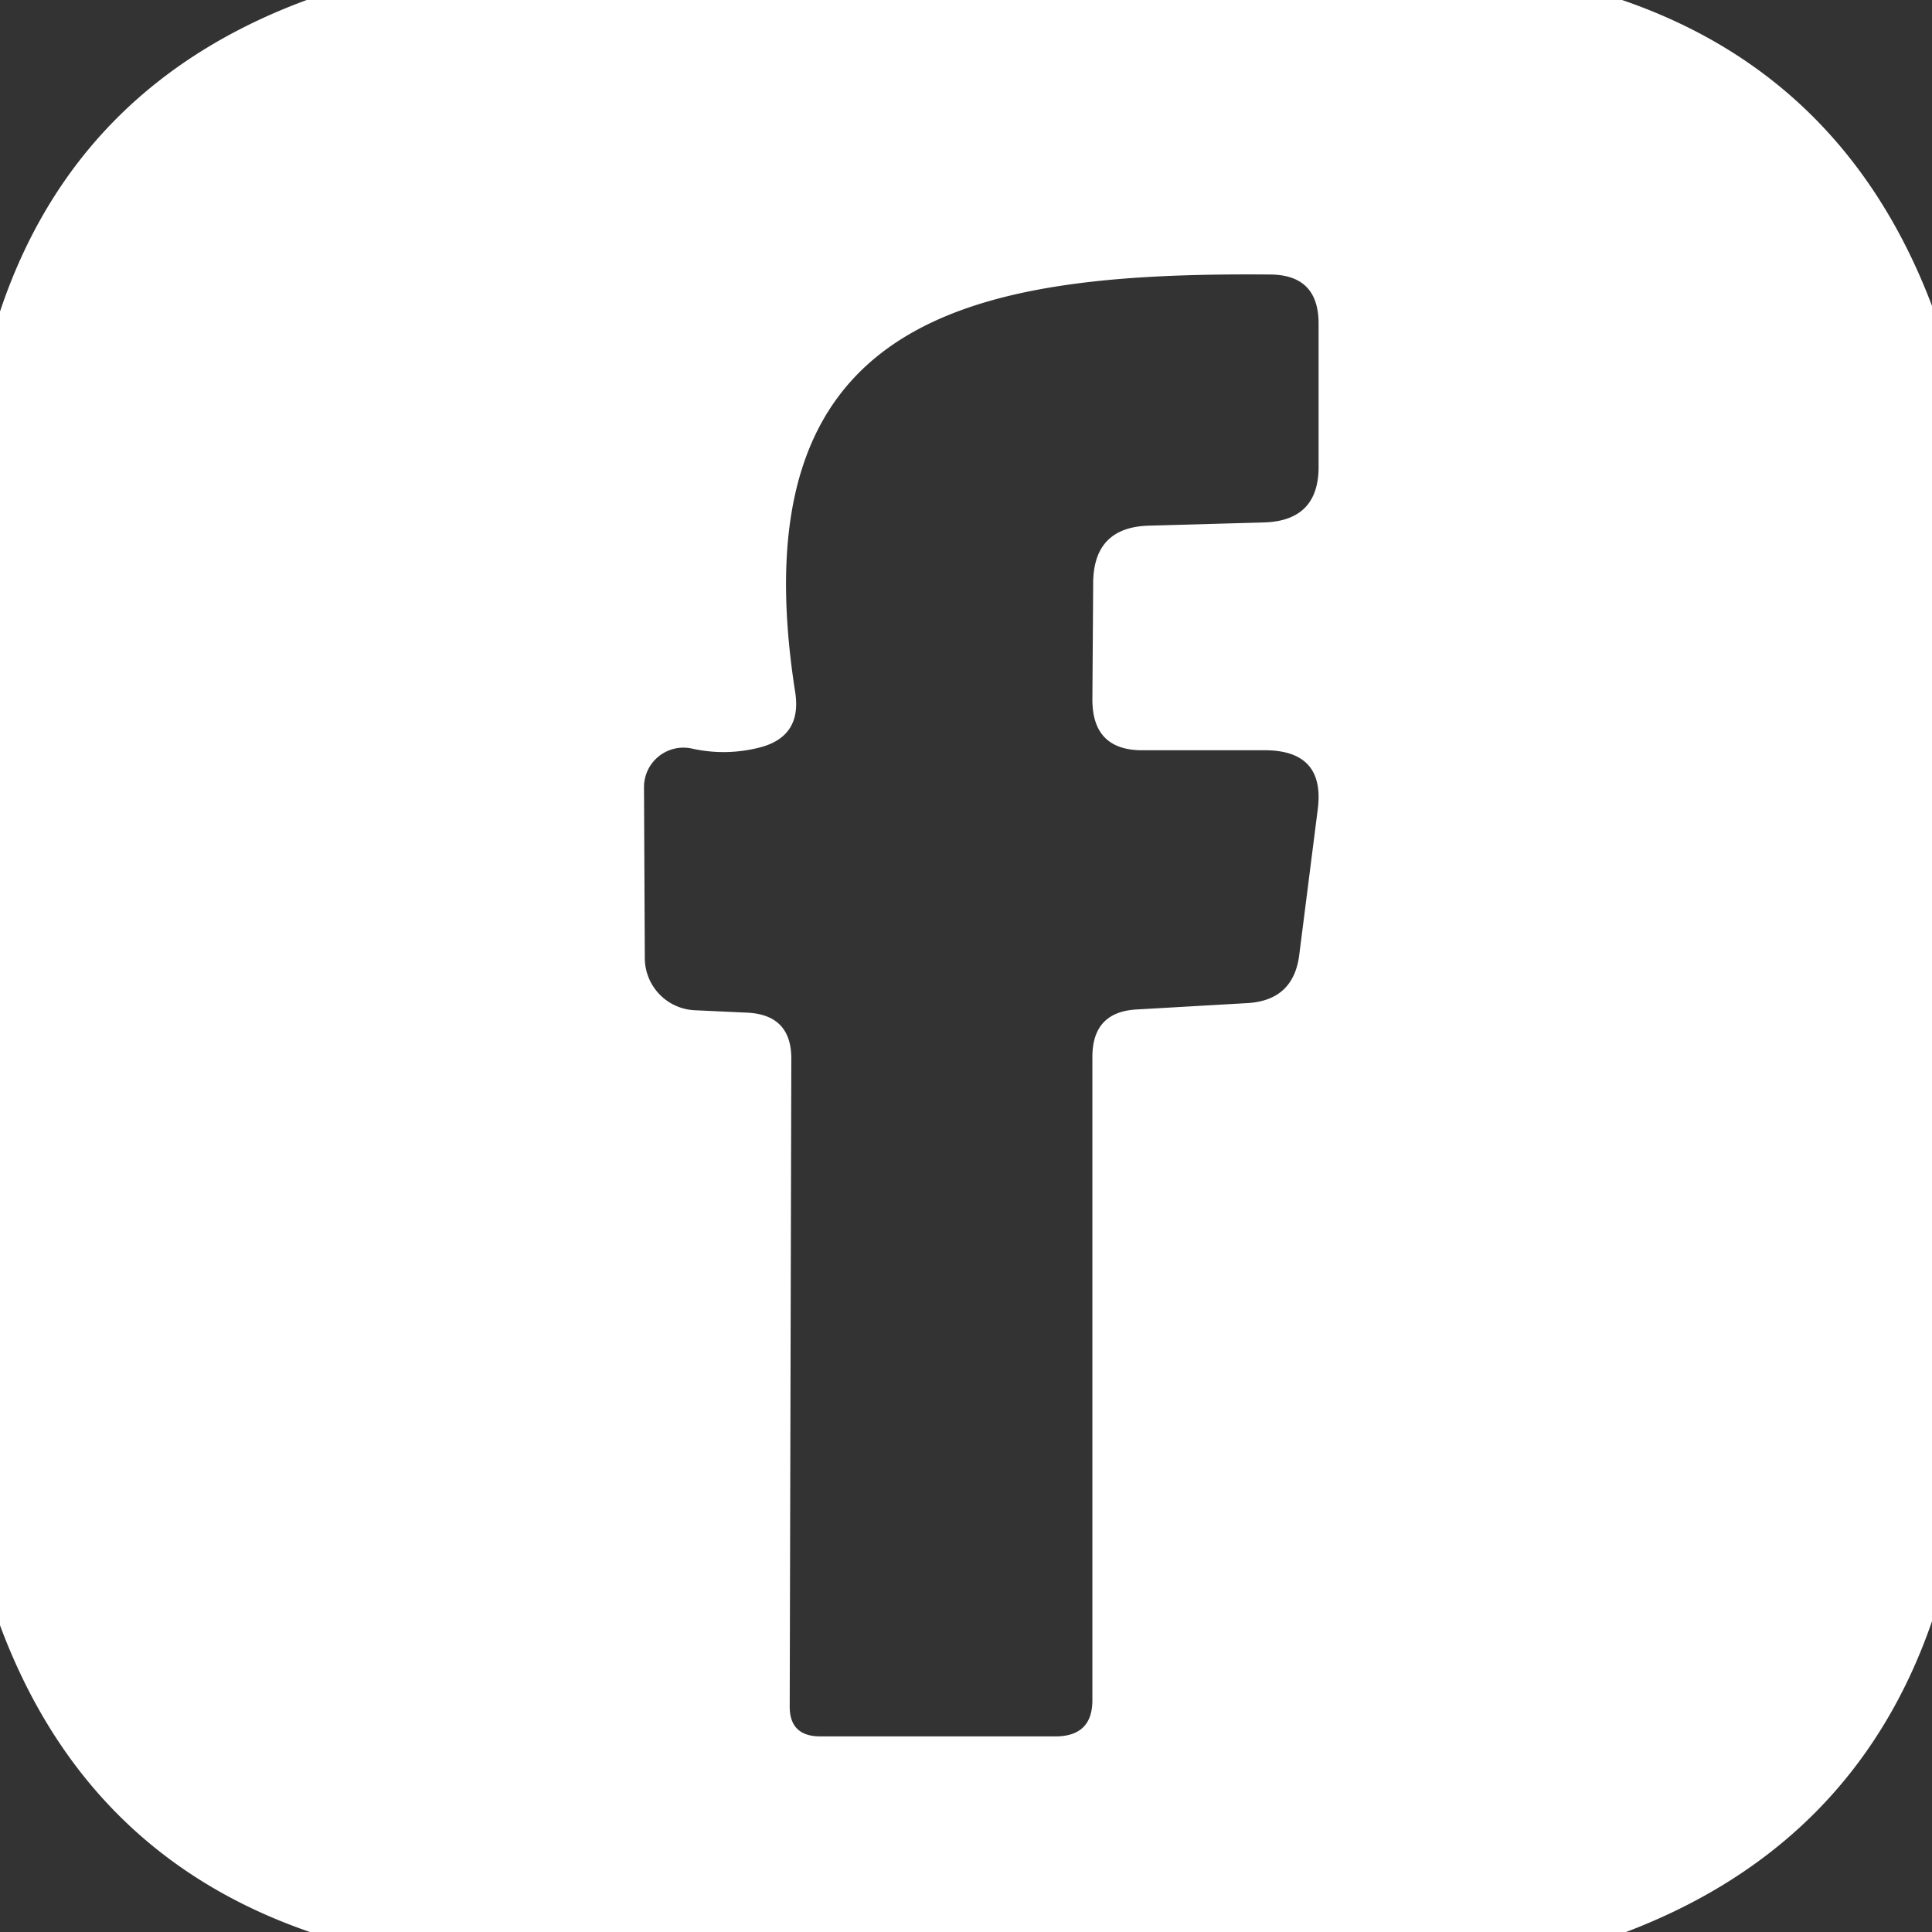
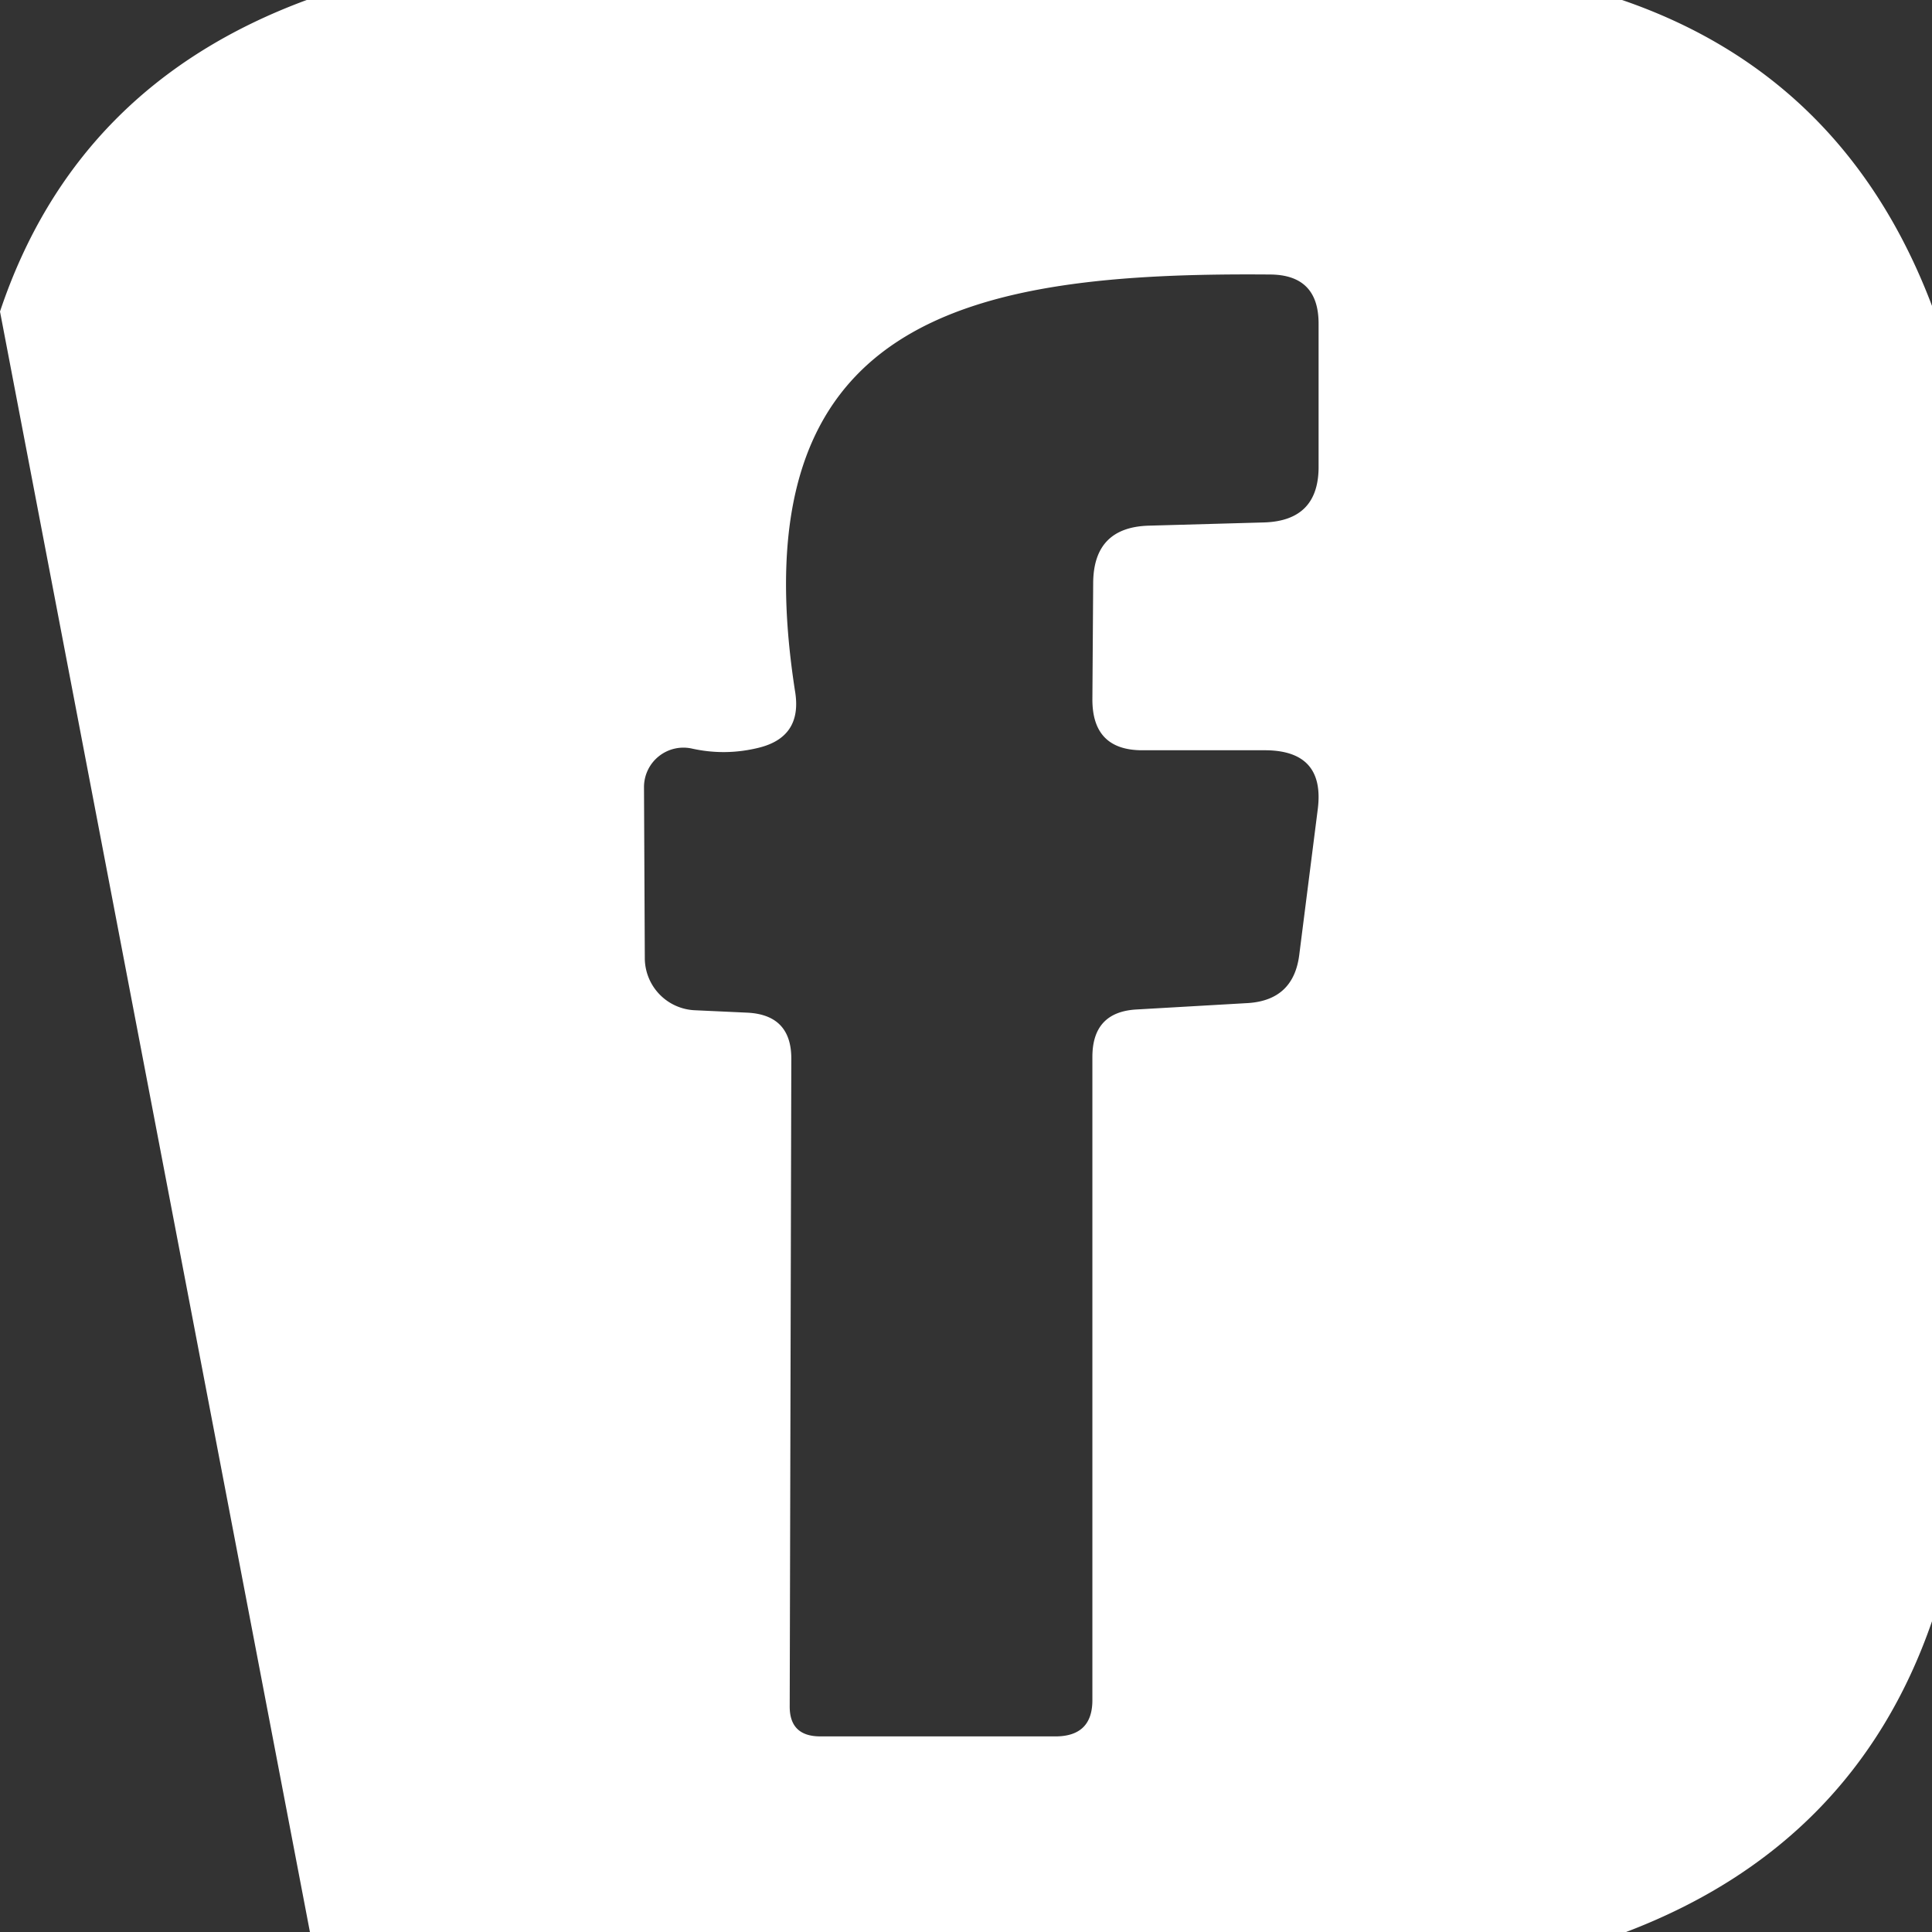
<svg xmlns="http://www.w3.org/2000/svg" version="1.1" viewBox="0.00 0.00 24.00 24.00">
  <rect x="0.00" y="0.00" width="24.00" height="24.00" fill="#333333" stroke="none" />
-   <path fill="#ffffff" d="   M 20.15 0.00   Q 22.92 0.95 24.00 3.80   L 24.00 20.14   Q 23.04 22.92 20.20 24.00   L 3.85 24.00   Q 1.06 23.04 0.00 20.19   L 0.00 3.87   Q 0.94 1.06 3.81 0.00   L 20.15 0.00   Z   M 14.12 12.54   L 15.51 12.46   Q 16.07 12.42 16.14 11.86   L 16.37 10.05   Q 16.46 9.33 15.73 9.32   L 14.19 9.32   Q 13.57 9.32 13.57 8.69   L 13.58 7.23   Q 13.59 6.55 14.27 6.53   L 15.70 6.49   Q 16.39 6.47 16.38 5.78   L 16.38 4.02   Q 16.38 3.41 15.77 3.41   C 12.05 3.38 9.14 3.92 9.88 8.61   Q 9.96 9.16 9.42 9.29   Q 9.01 9.39 8.60 9.30   A 0.49 0.49 0.0 0 0 8.00 9.78   L 8.01 11.90   A 0.65 0.65 0.0 0 0 8.64 12.55   L 9.29 12.58   Q 9.83 12.61 9.83 13.15   L 9.81 21.20   Q 9.81 21.57 10.19 21.57   L 13.13 21.57   Q 13.57 21.56 13.57 21.12   L 13.57 13.13   Q 13.57 12.57 14.12 12.54   Z" />
+   <path fill="#ffffff" d="   M 20.15 0.00   Q 22.92 0.95 24.00 3.80   L 24.00 20.14   Q 23.04 22.92 20.20 24.00   L 3.85 24.00   L 0.00 3.87   Q 0.94 1.06 3.81 0.00   L 20.15 0.00   Z   M 14.12 12.54   L 15.51 12.46   Q 16.07 12.42 16.14 11.86   L 16.37 10.05   Q 16.46 9.33 15.73 9.32   L 14.19 9.32   Q 13.57 9.32 13.57 8.69   L 13.58 7.23   Q 13.59 6.55 14.27 6.53   L 15.70 6.49   Q 16.39 6.47 16.38 5.78   L 16.38 4.02   Q 16.38 3.41 15.77 3.41   C 12.05 3.38 9.14 3.92 9.88 8.61   Q 9.96 9.16 9.42 9.29   Q 9.01 9.39 8.60 9.30   A 0.49 0.49 0.0 0 0 8.00 9.78   L 8.01 11.90   A 0.65 0.65 0.0 0 0 8.64 12.55   L 9.29 12.58   Q 9.83 12.61 9.83 13.15   L 9.81 21.20   Q 9.81 21.57 10.19 21.57   L 13.13 21.57   Q 13.57 21.56 13.57 21.12   L 13.57 13.13   Q 13.57 12.57 14.12 12.54   Z" />
</svg>